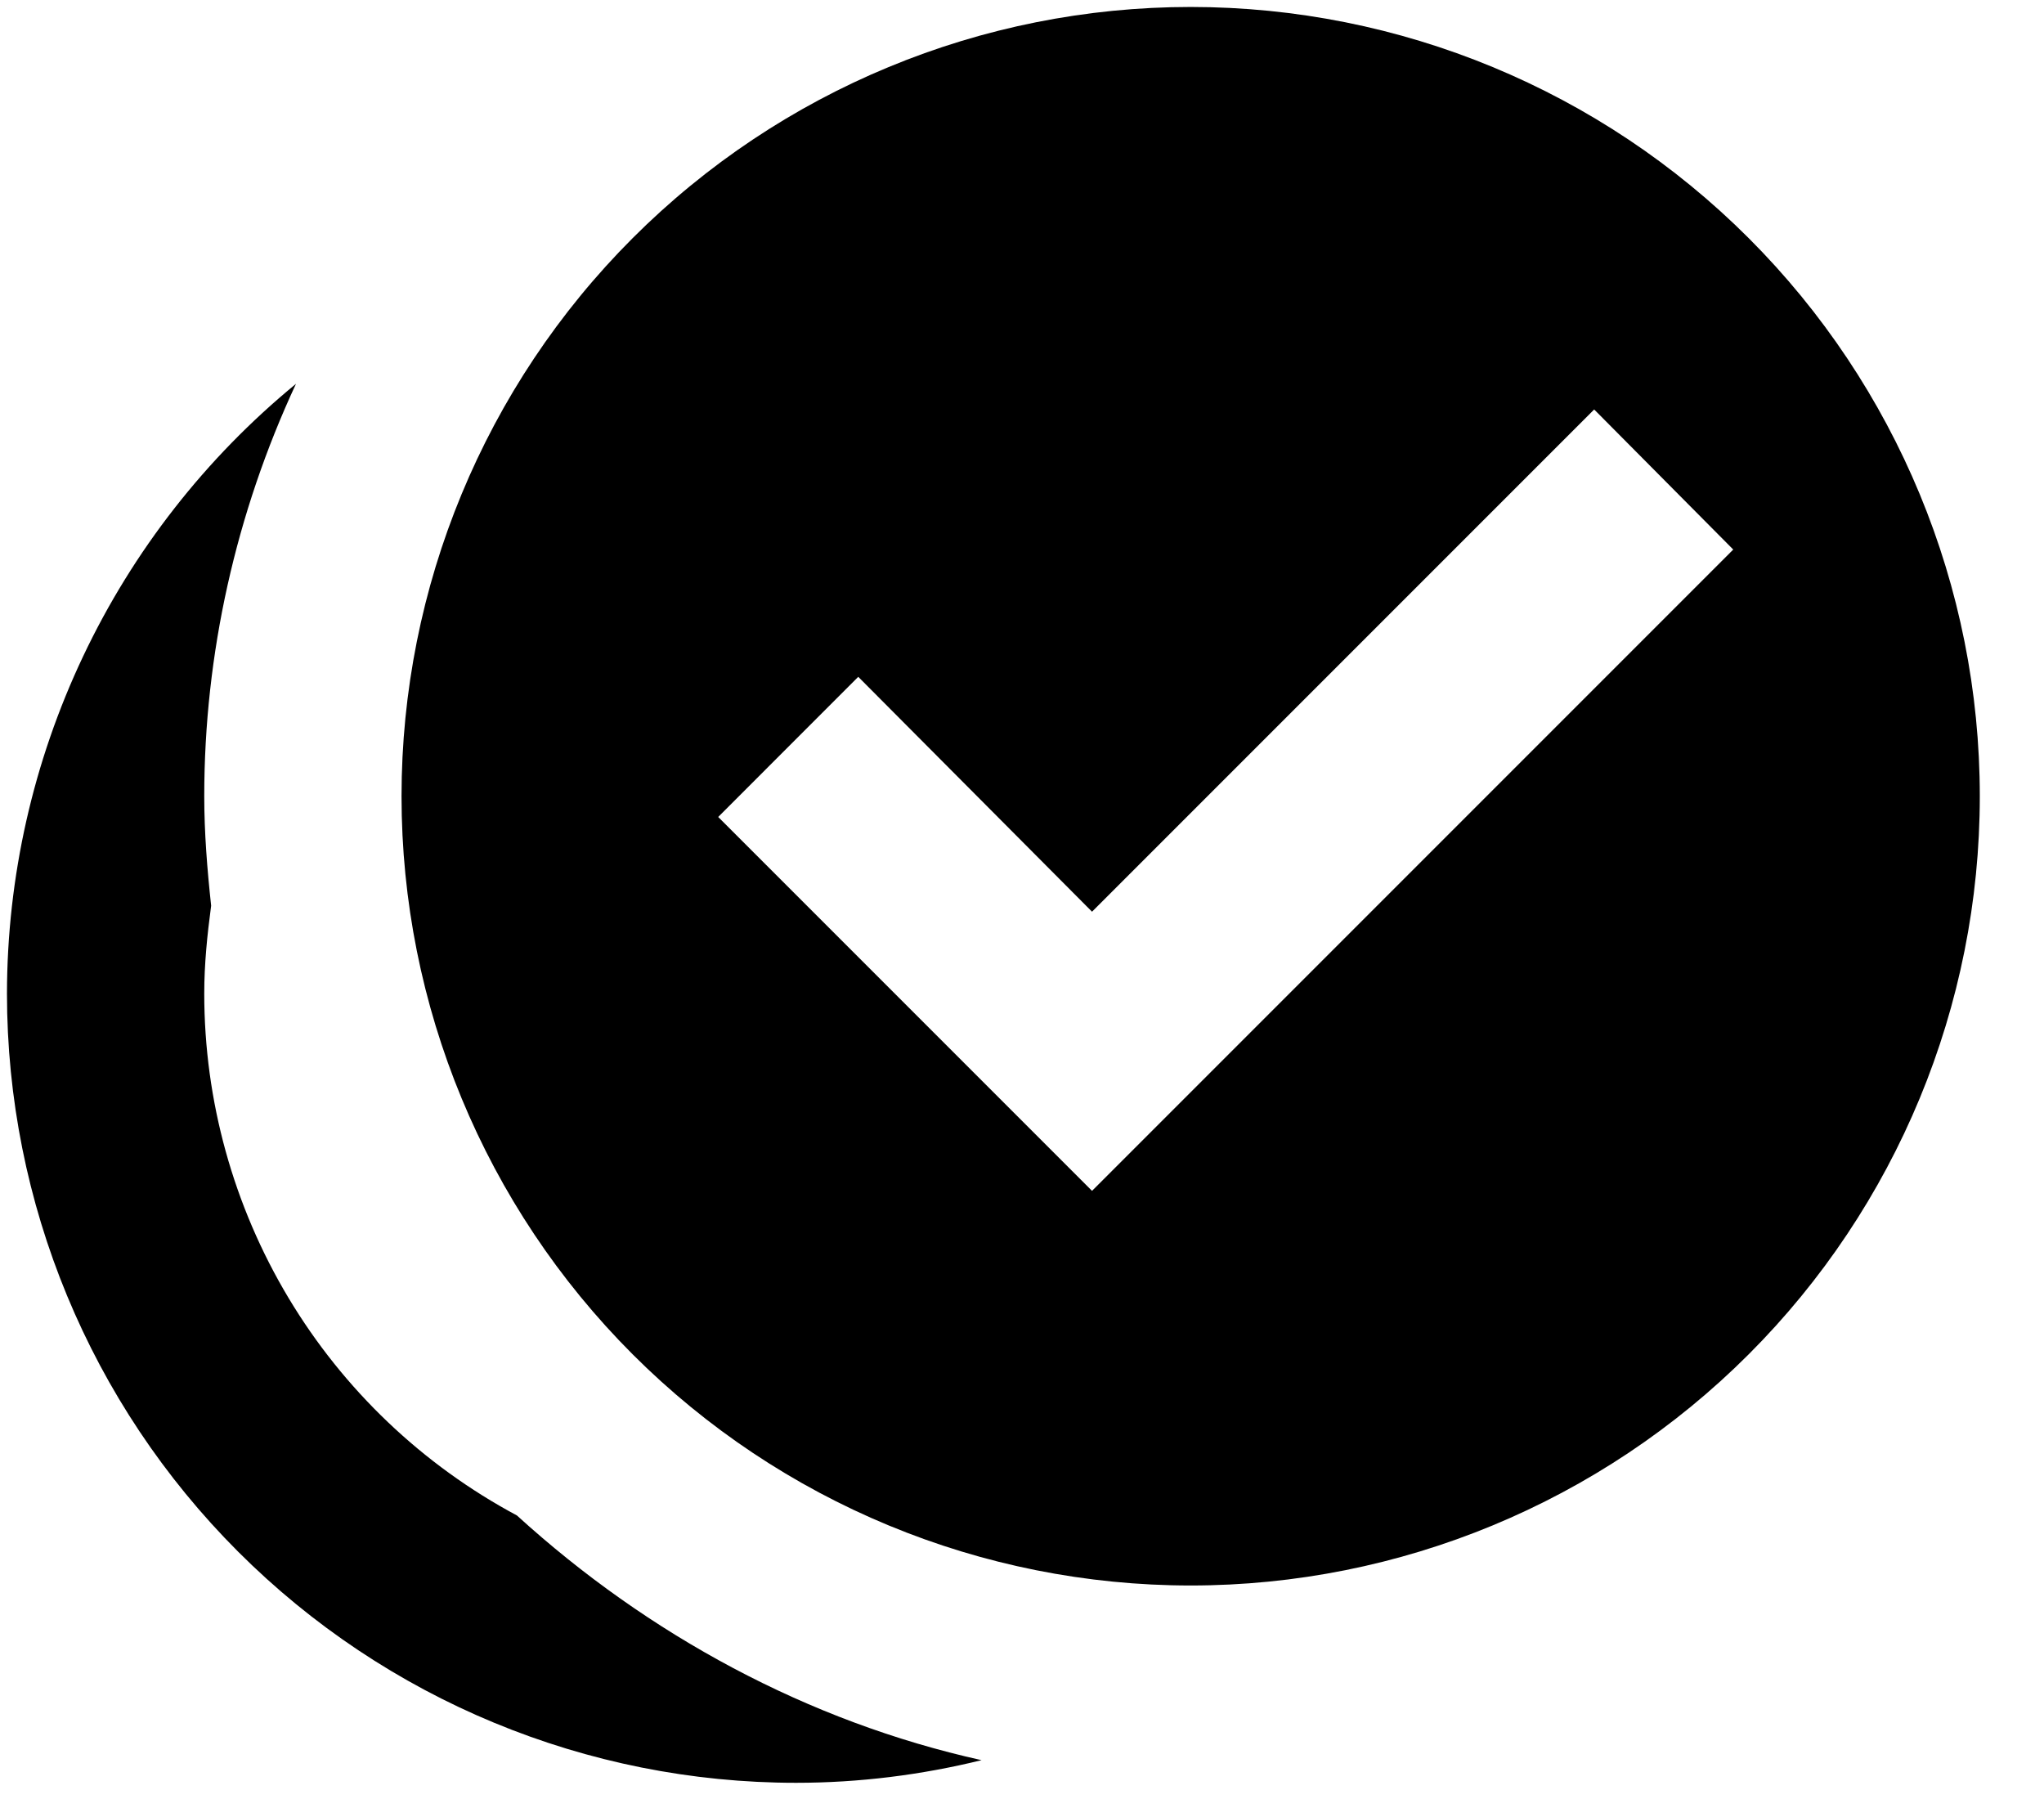
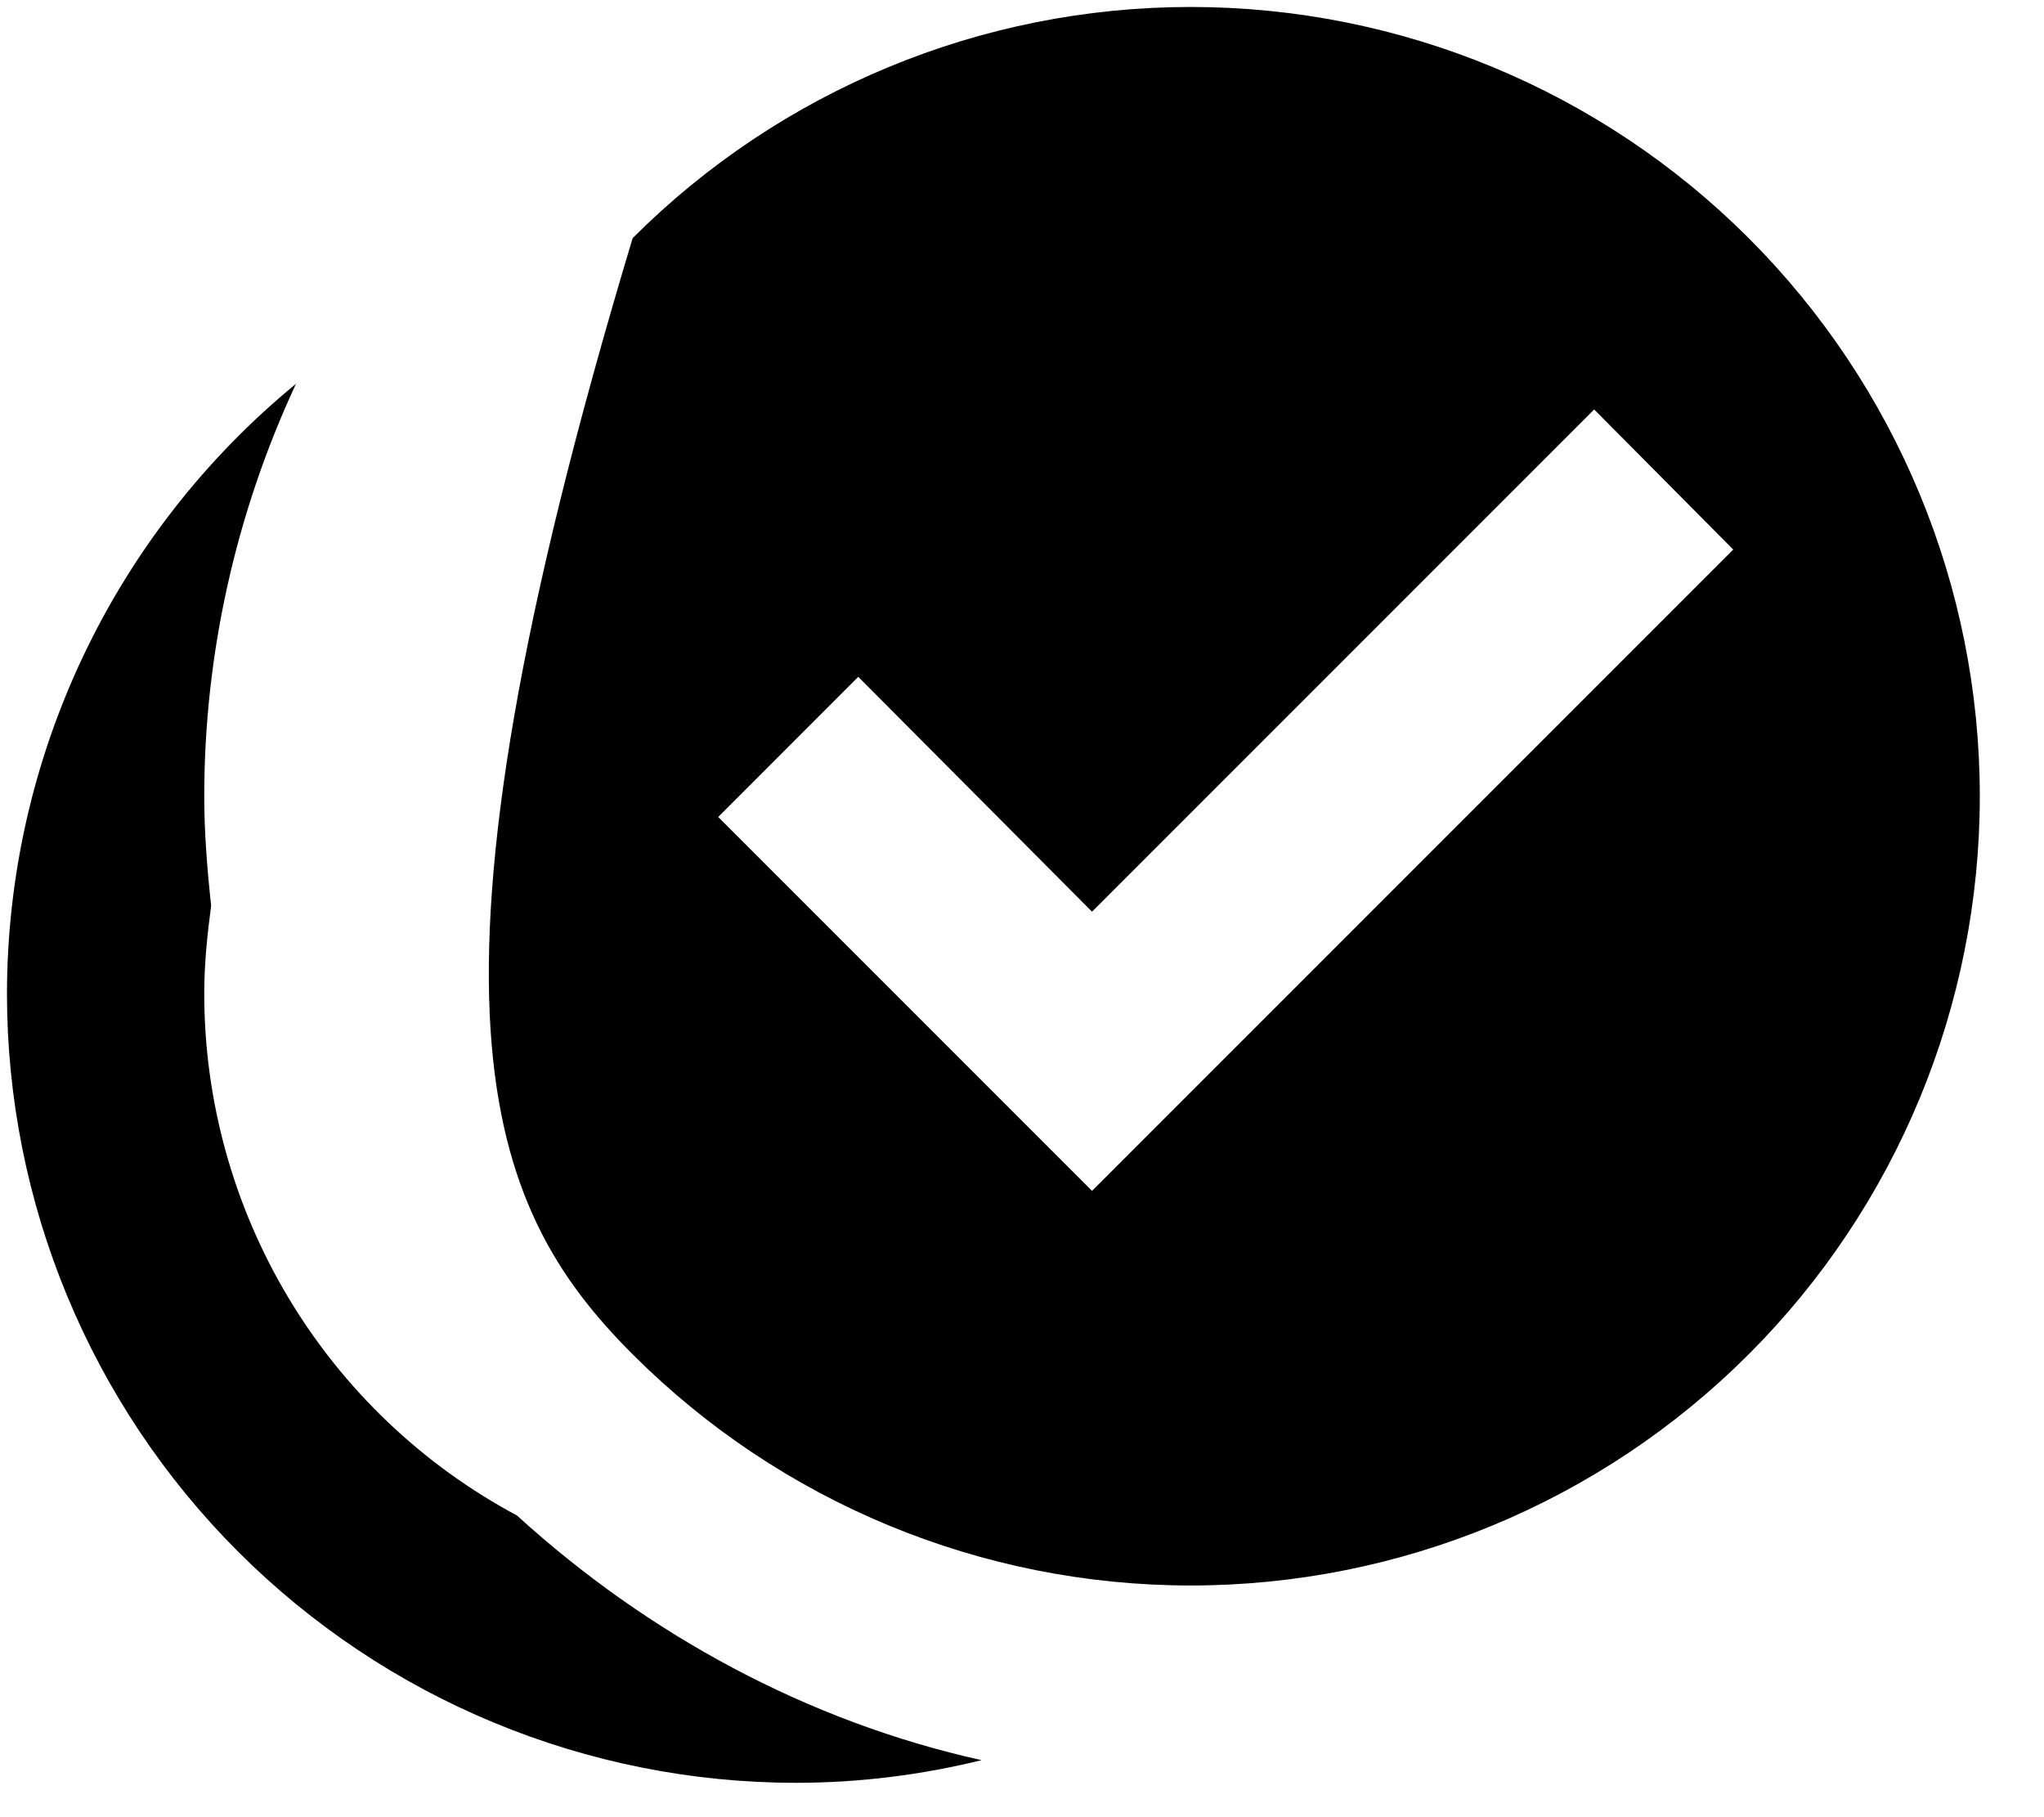
<svg xmlns="http://www.w3.org/2000/svg" width="27" height="24" viewBox="0 0 27 24" fill="none">
-   <path d="M15.728 0.092C12.963 0.092 10.312 1.19 8.357 3.145C6.402 5.1 5.304 7.751 5.304 10.516C5.304 13.281 6.402 15.932 8.357 17.887C10.312 19.842 12.963 20.94 15.728 20.94C18.493 20.94 21.144 19.842 23.099 17.887C25.054 15.932 26.152 13.281 26.152 10.516C26.152 7.751 25.054 5.1 23.099 3.145C21.144 1.19 18.493 0.092 15.728 0.092ZM3.91 5.069C2.718 6.047 1.758 7.275 1.098 8.668C0.438 10.06 0.094 11.581 0.092 13.122C0.092 15.887 1.19 18.538 3.145 20.493C5.1 22.448 7.751 23.546 10.516 23.546C11.35 23.546 12.171 23.442 12.966 23.247C10.672 22.738 8.561 21.592 6.828 20.015C5.581 19.348 4.537 18.354 3.81 17.14C3.083 15.926 2.698 14.537 2.698 13.122C2.698 12.731 2.737 12.353 2.789 11.962C2.737 11.48 2.698 10.998 2.698 10.516C2.698 8.64 3.115 6.776 3.91 5.069ZM21.058 5.408L22.895 7.258L14.425 15.728L9.487 10.79L11.337 8.939L14.425 12.041" fill="currentColor" />
+   <path d="M15.728 0.092C12.963 0.092 10.312 1.19 8.357 3.145C5.304 13.281 6.402 15.932 8.357 17.887C10.312 19.842 12.963 20.94 15.728 20.94C18.493 20.94 21.144 19.842 23.099 17.887C25.054 15.932 26.152 13.281 26.152 10.516C26.152 7.751 25.054 5.1 23.099 3.145C21.144 1.19 18.493 0.092 15.728 0.092ZM3.91 5.069C2.718 6.047 1.758 7.275 1.098 8.668C0.438 10.06 0.094 11.581 0.092 13.122C0.092 15.887 1.19 18.538 3.145 20.493C5.1 22.448 7.751 23.546 10.516 23.546C11.35 23.546 12.171 23.442 12.966 23.247C10.672 22.738 8.561 21.592 6.828 20.015C5.581 19.348 4.537 18.354 3.81 17.14C3.083 15.926 2.698 14.537 2.698 13.122C2.698 12.731 2.737 12.353 2.789 11.962C2.737 11.48 2.698 10.998 2.698 10.516C2.698 8.64 3.115 6.776 3.91 5.069ZM21.058 5.408L22.895 7.258L14.425 15.728L9.487 10.79L11.337 8.939L14.425 12.041" fill="currentColor" />
</svg>